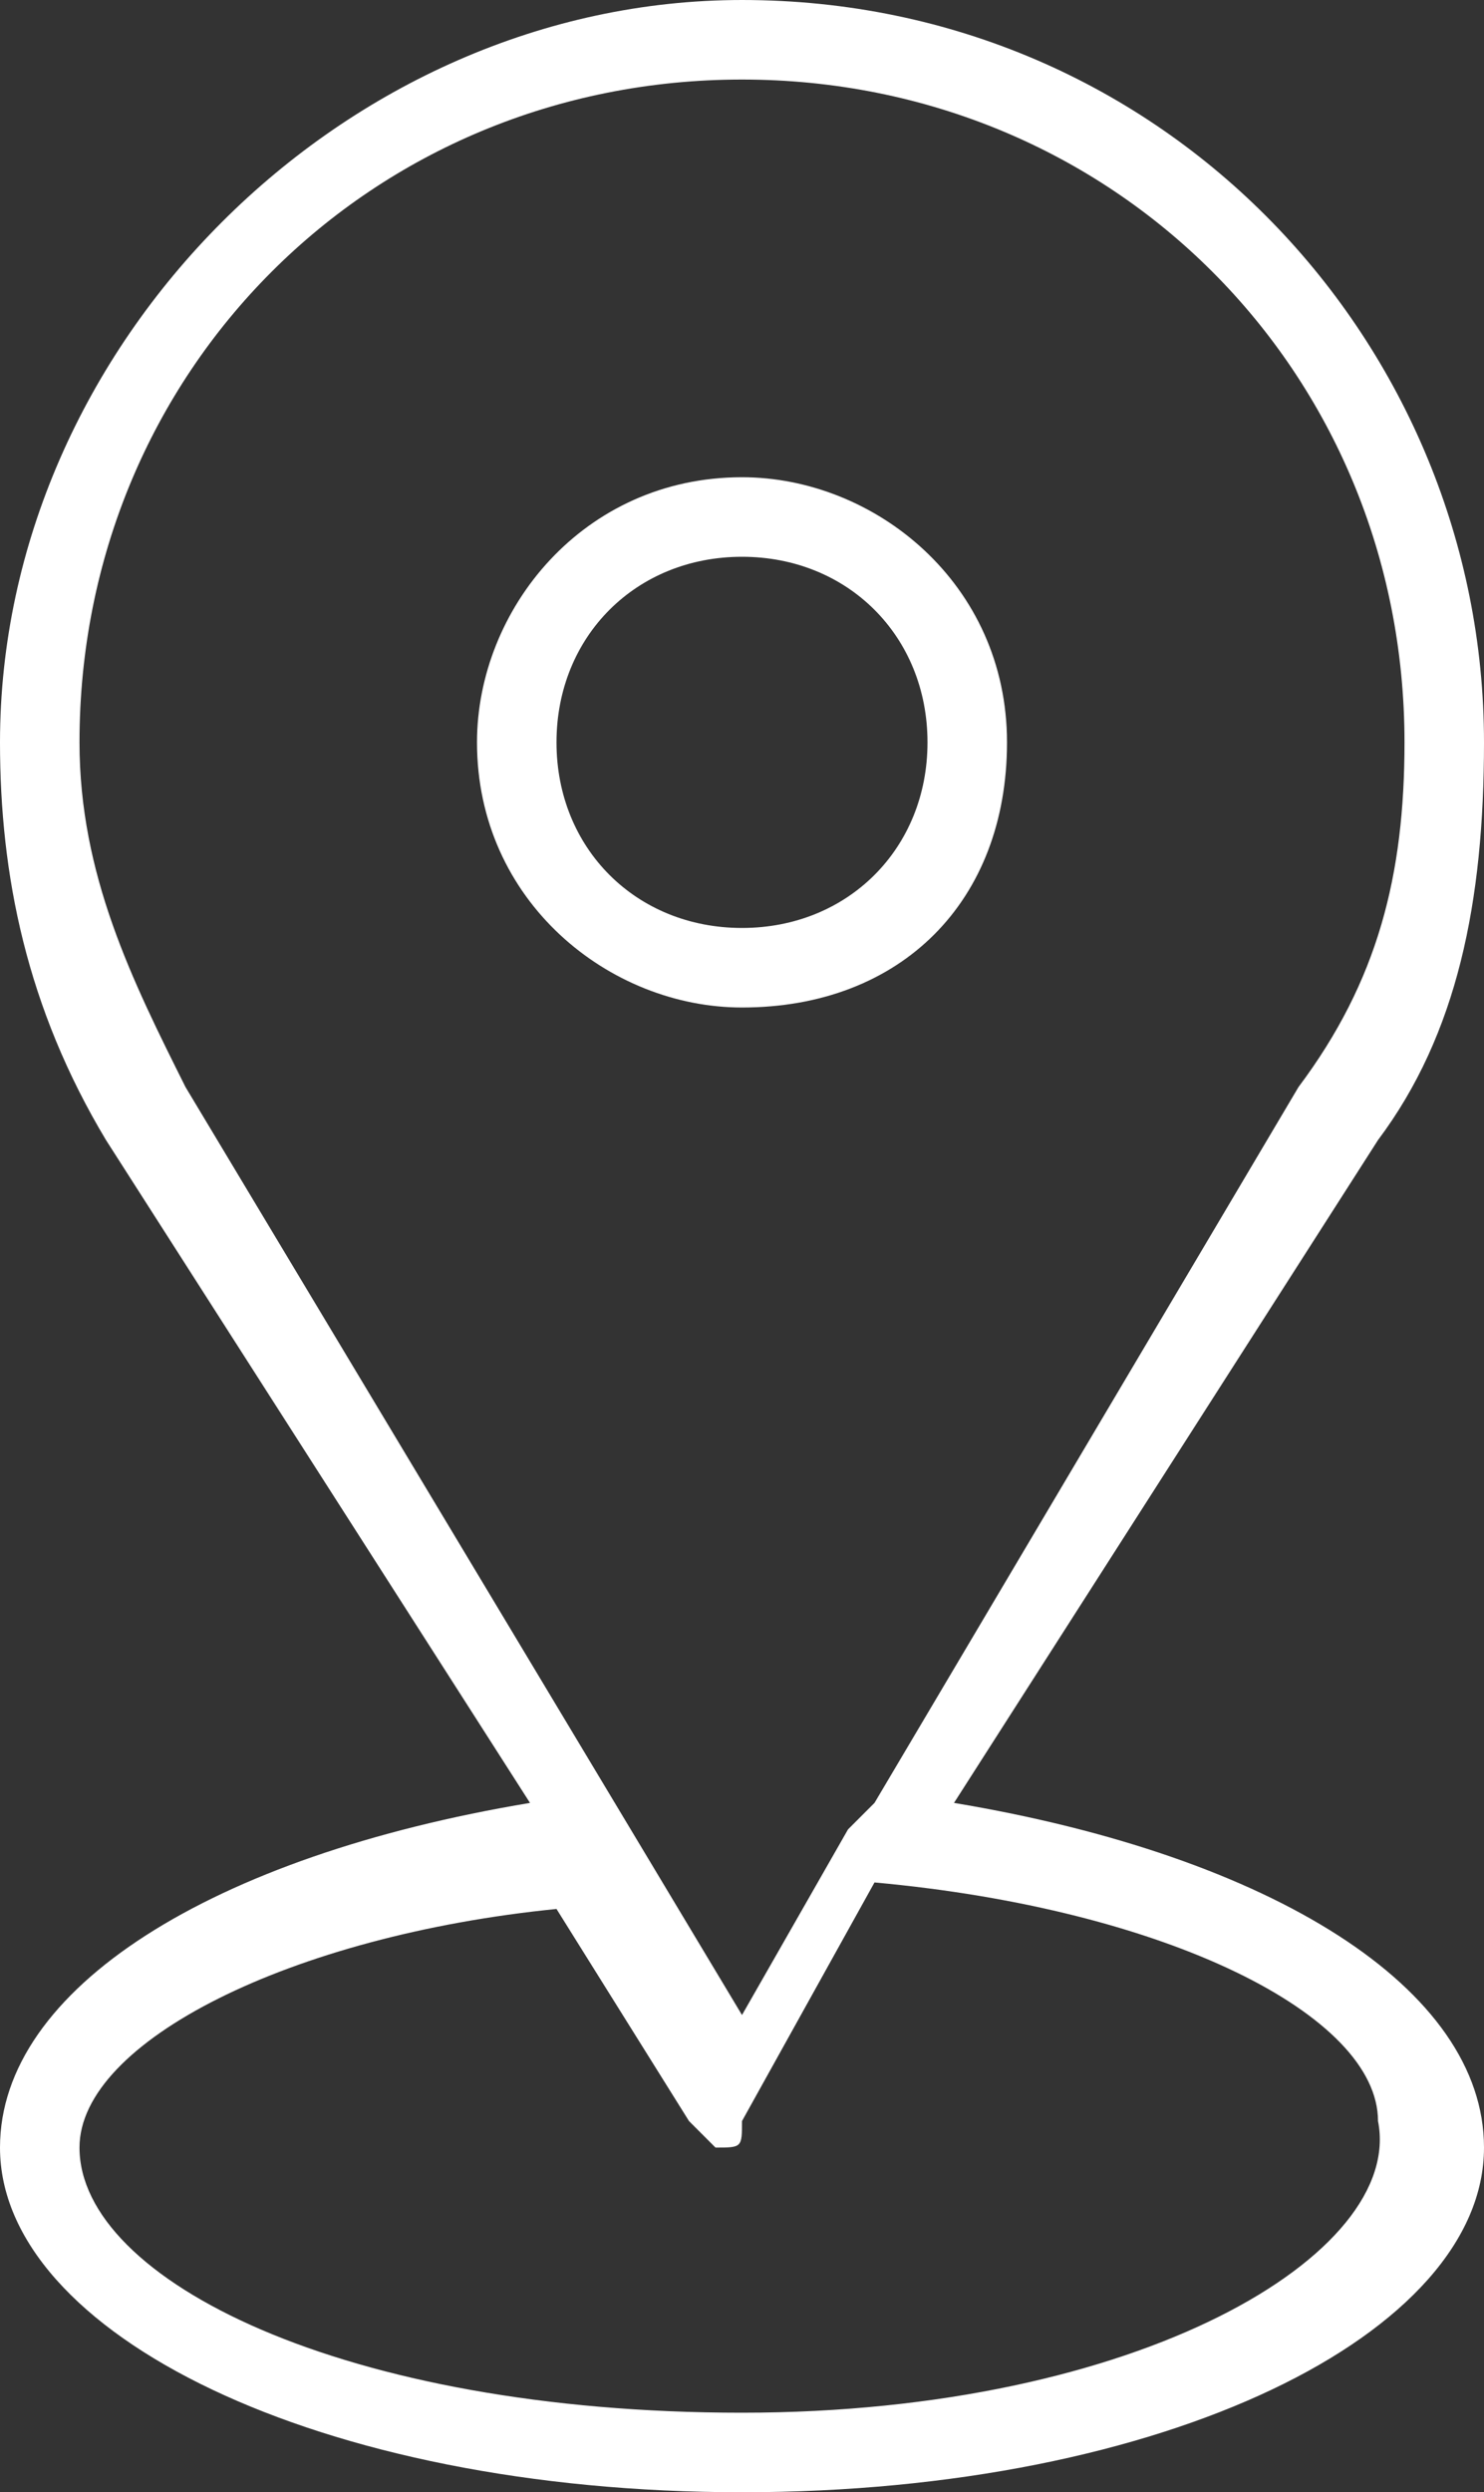
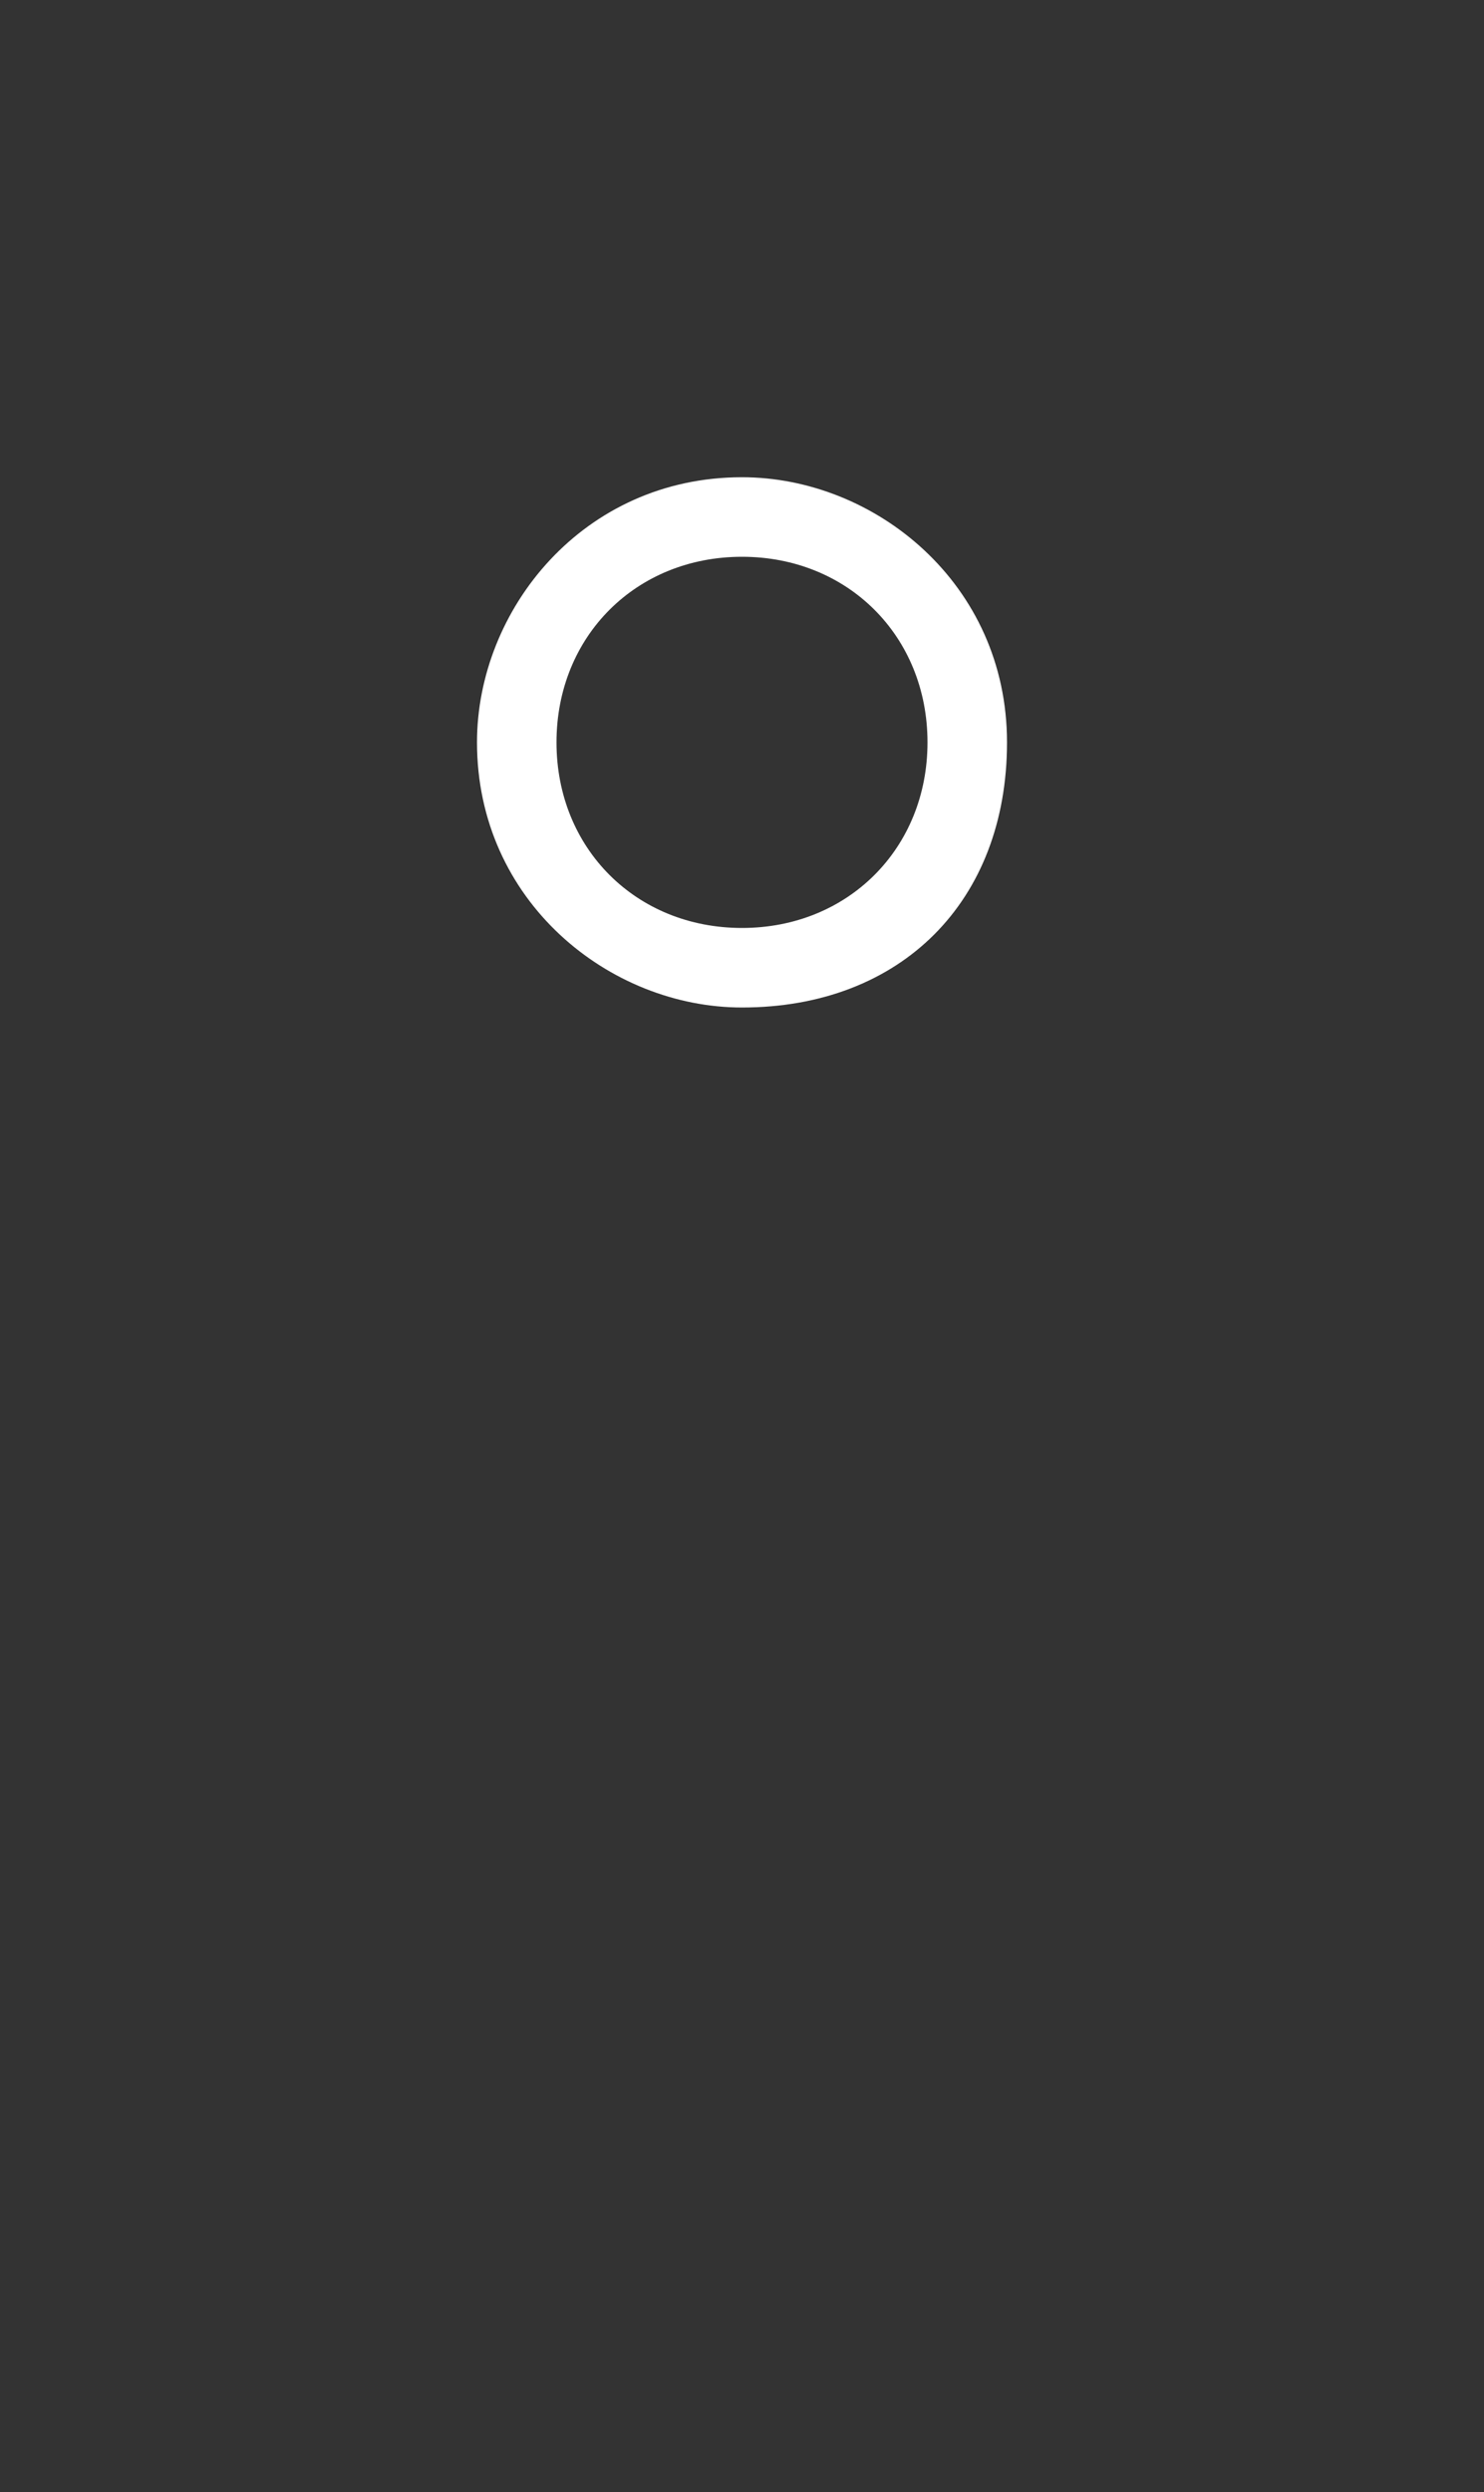
<svg xmlns="http://www.w3.org/2000/svg" version="1.1" id="Capa_1" x="0px" y="0px" viewBox="0 0 5.6 9.4" style="enable-background:new 0 0 5.6 9.4;" xml:space="preserve">
  <rect x="0" y="0" width="5.6" height="9.4" fill="#333333" stroke="none" />
  <style type="text/css">
	.st0{fill:#FFFFFF;}
</style>
  <g>
-     <path class="st0" d="M2.8,9.1c-1.5,0-2.5-0.5-2.5-1c0-0.4,0.8-0.8,1.8-0.9L2.6,8c0,0,0.1,0.1,0.1,0.1c0,0,0,0,0,0   c0.1,0,0.1,0,0.1-0.1l0.5-0.9c1.1,0.1,1.9,0.5,1.9,0.9C5.3,8.5,4.3,9.1,2.8,9.1 M0.7,4.1C0.5,3.7,0.3,3.3,0.3,2.8   c0-1.4,1.1-2.5,2.5-2.5c1.4,0,2.5,1.1,2.5,2.5c0,0.5-0.1,0.9-0.4,1.3c0,0,0,0,0,0L3.3,6.8c0,0,0,0-0.1,0.1L2.8,7.6L0.7,4.1   C0.7,4.2,0.7,4.1,0.7,4.1z M3.6,6.8l1.6-2.5c0,0,0,0,0,0c0.3-0.4,0.4-0.9,0.4-1.5C5.6,1.3,4.4,0,2.8,0C1.3,0,0,1.3,0,2.8   c0,0.5,0.1,1,0.4,1.5c0,0,0,0,0,0L2,6.8C0.8,7,0,7.5,0,8.1c0,0.7,1.2,1.3,2.8,1.3c1.6,0,2.8-0.6,2.8-1.3C5.6,7.5,4.8,7,3.6,6.8z" />
    <path class="st0" d="M2.1,2.8c0-0.4,0.3-0.7,0.7-0.7c0.4,0,0.7,0.3,0.7,0.7c0,0.4-0.3,0.7-0.7,0.7C2.4,3.5,2.1,3.2,2.1,2.8    M3.8,2.8c0-0.6-0.5-1-1-1c-0.6,0-1,0.5-1,1c0,0.6,0.5,1,1,1C3.4,3.8,3.8,3.4,3.8,2.8z" />
  </g>
</svg>